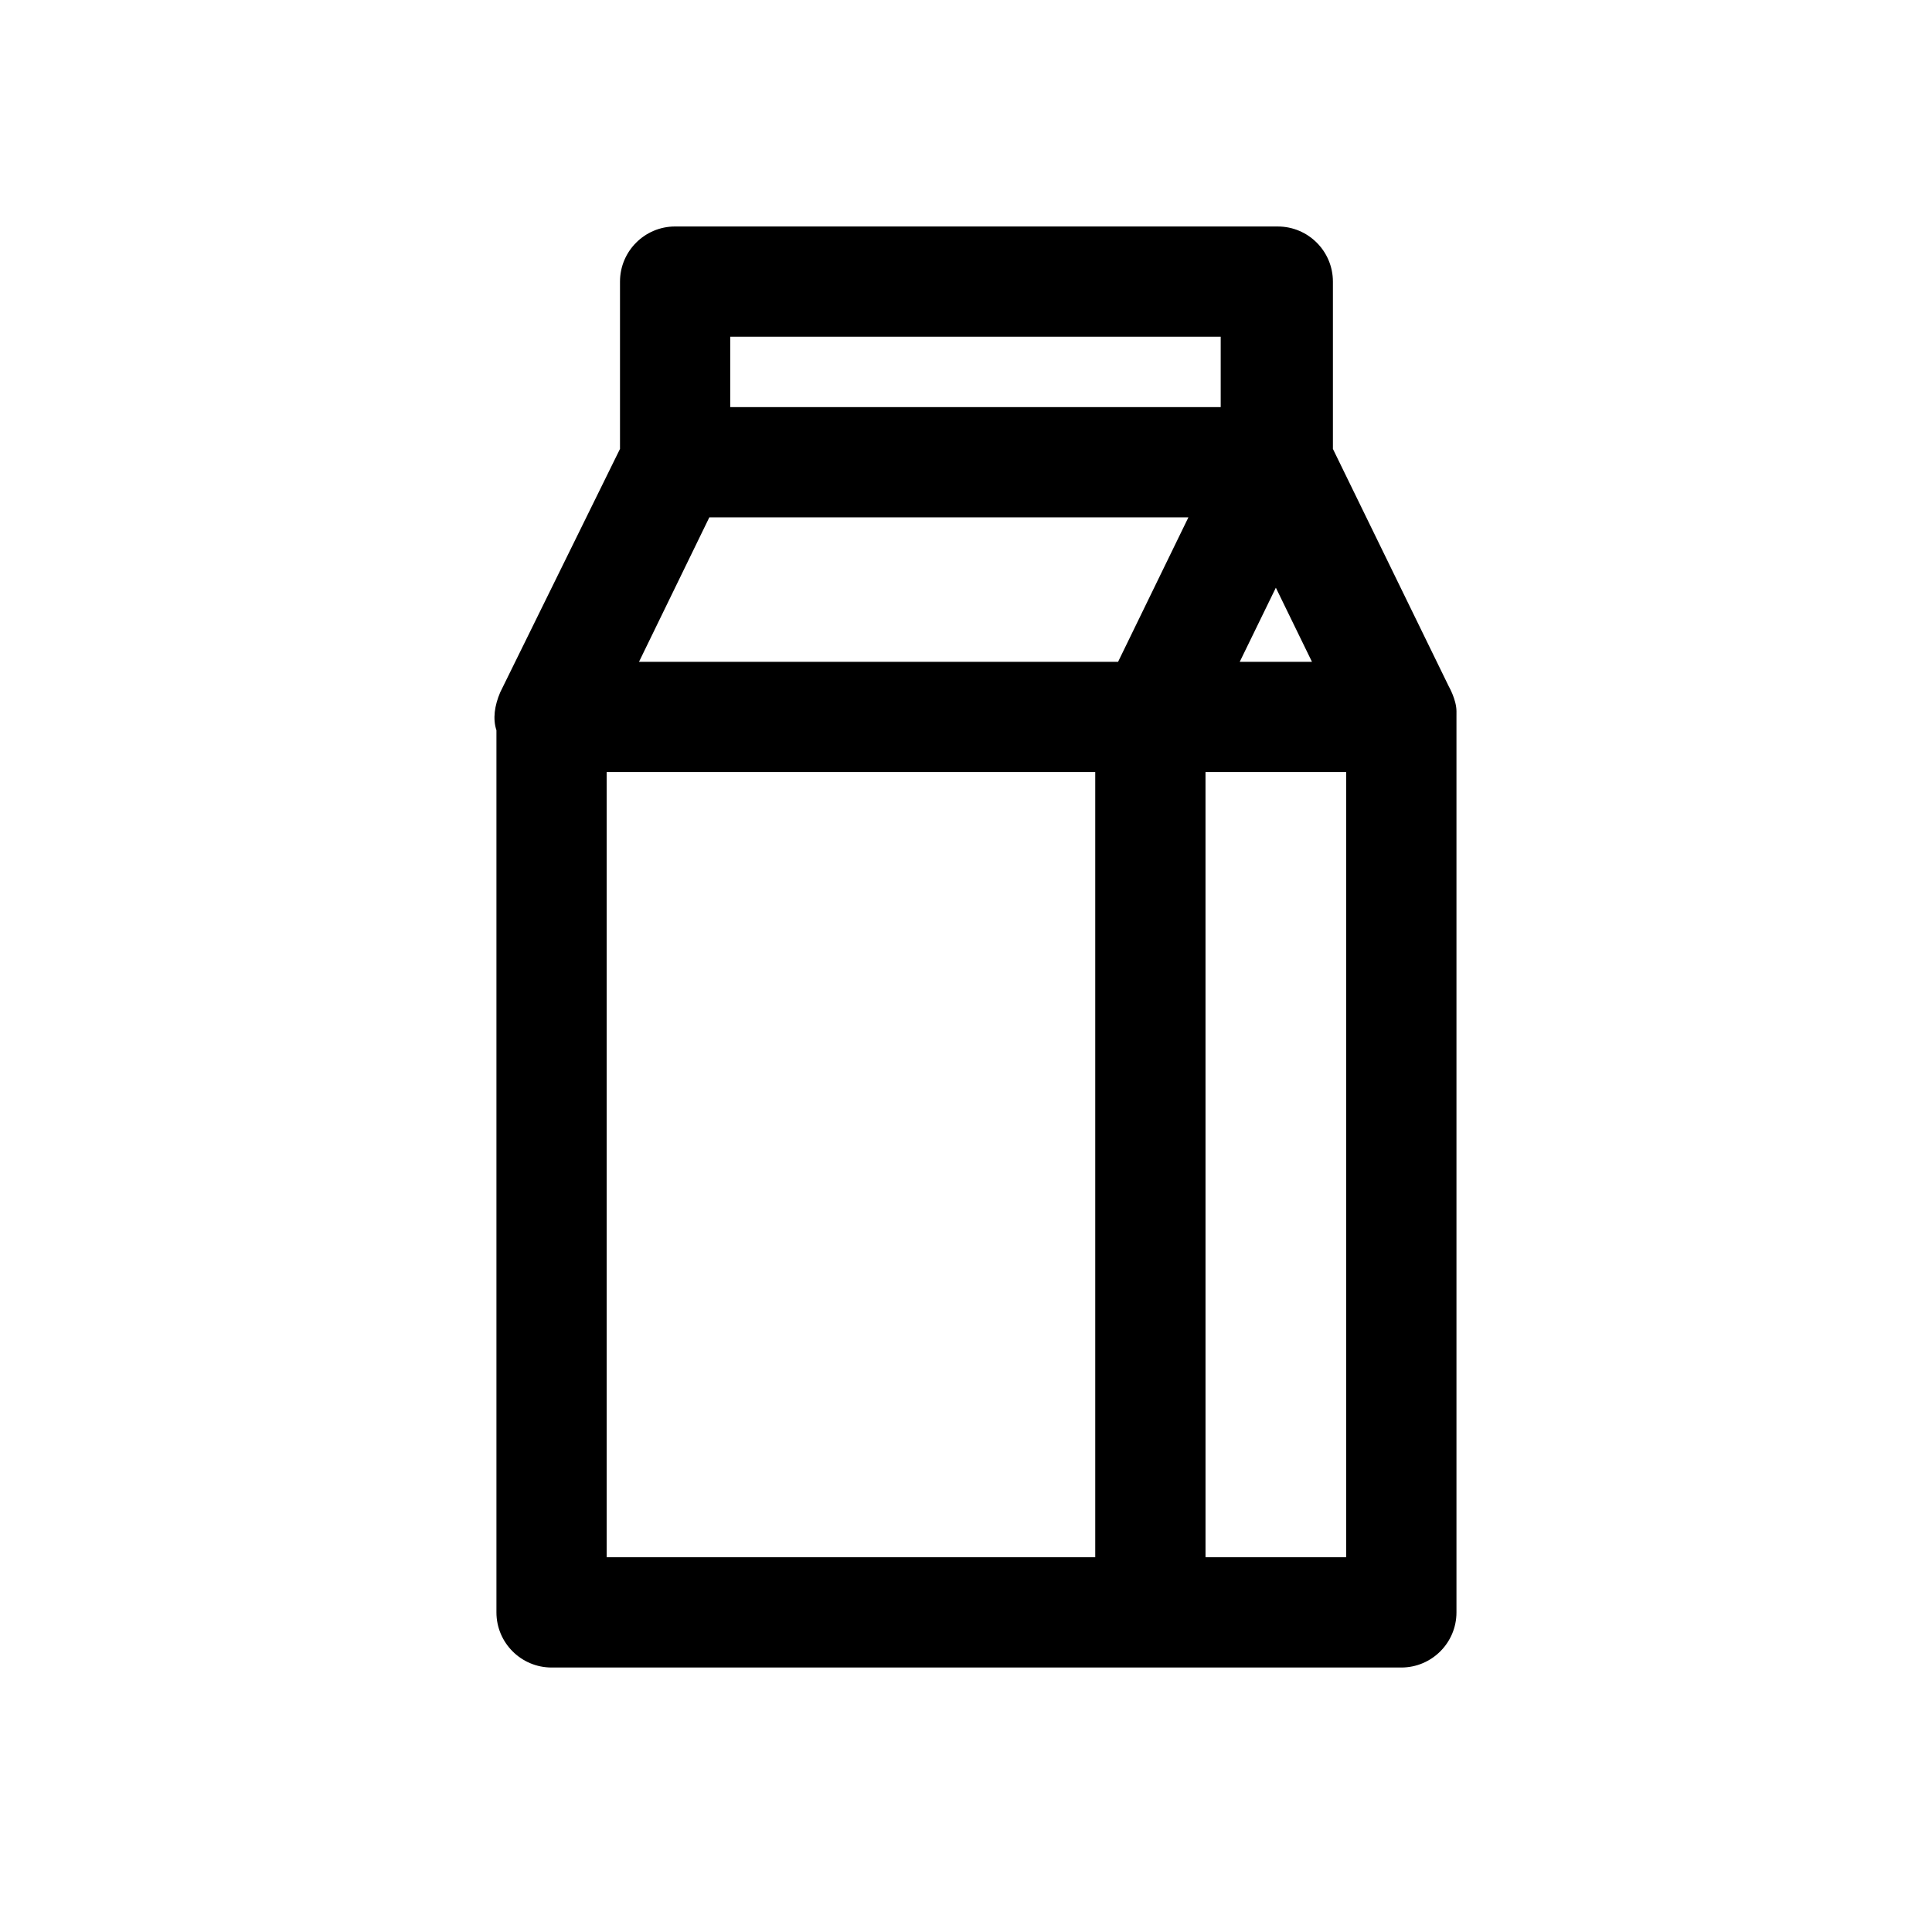
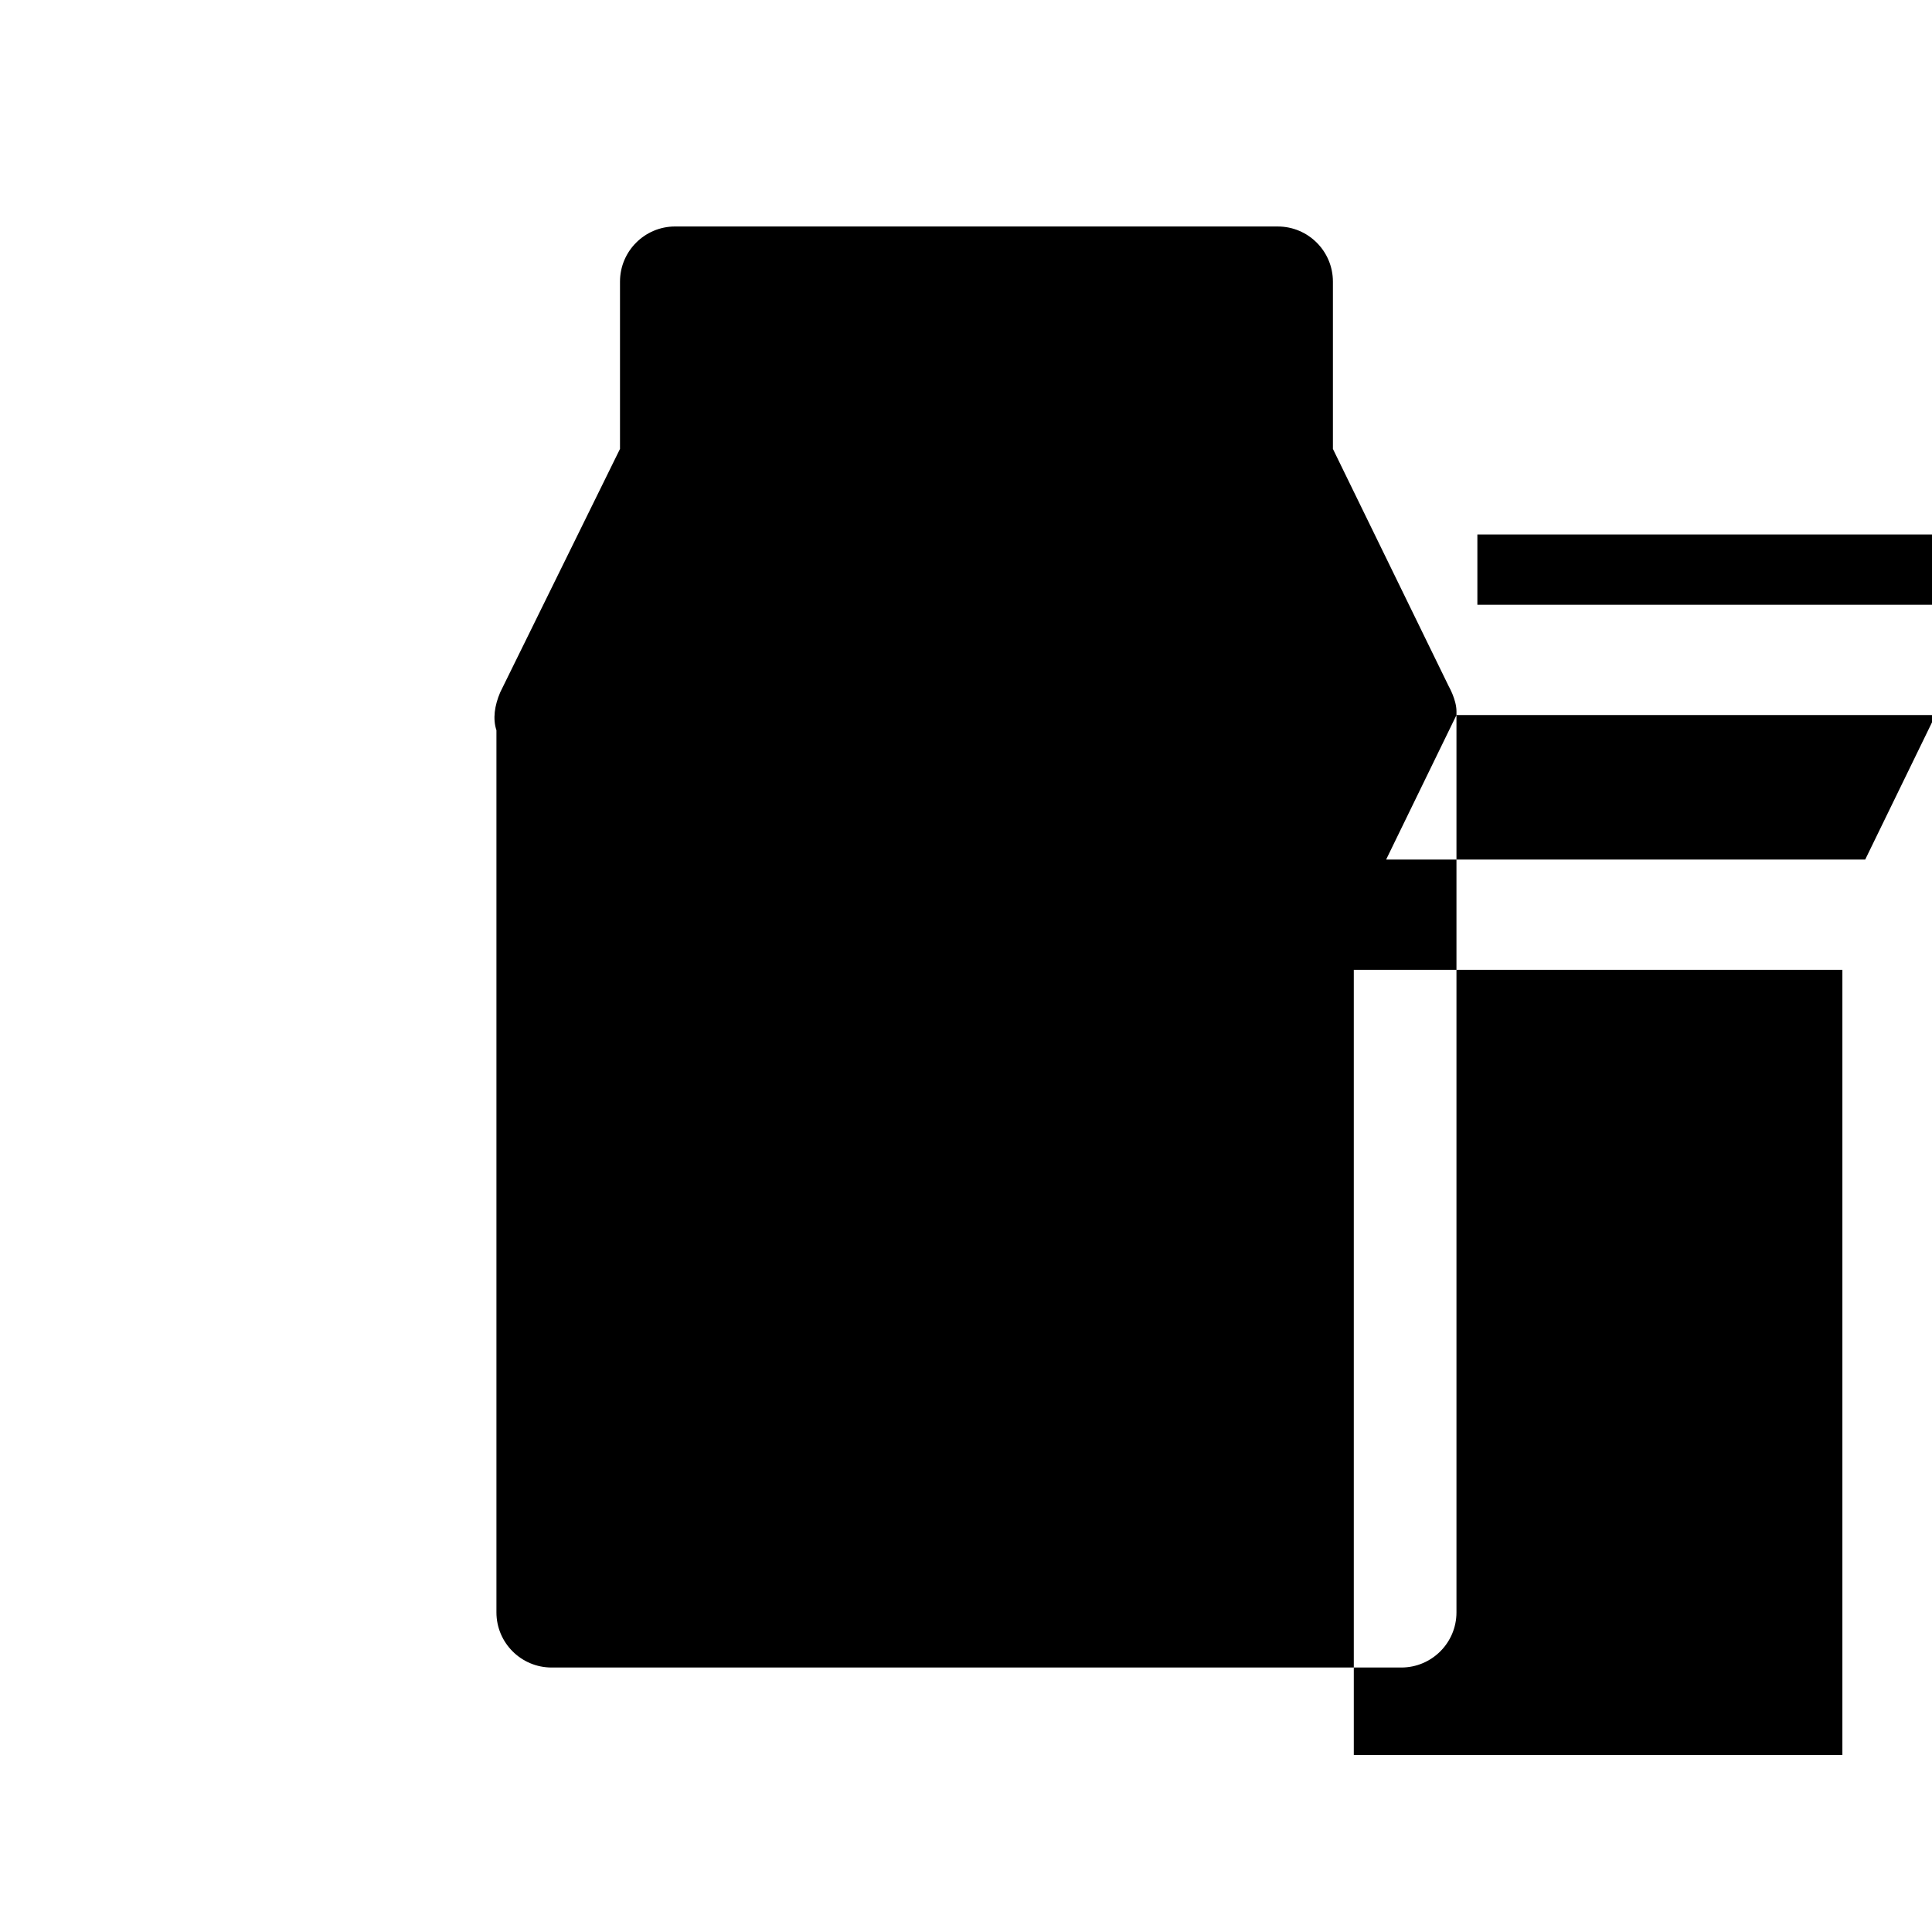
<svg xmlns="http://www.w3.org/2000/svg" fill="#000000" width="800px" height="800px" version="1.1" viewBox="144 144 512 512">
-   <path d="m529.98 333.5v-1.008c0-3.023-2.016-6.551-2.016-6.551l-30.73-62.977v-44.332c0-8.062-6.551-14.609-14.609-14.609l-159.71-0.004c-8.062 0-14.609 6.551-14.609 14.609v44.336l-31.738 64.488c-1.512 3.527-2.016 7.055-1.008 10.078v233.77c0 8.062 6.551 14.609 14.609 14.609h225.2c8.062 0 14.609-6.551 14.609-14.609v-237.8 0zm-198-52.398h126.96l-18.641 38.293h-126.96zm140.56 38.293 9.574-19.648 9.574 19.648zm-167.77 29.219h129.48v208.07h-129.48zm158.7 0h37.285v208.07h-37.281zm-125.95-115.37h129.98v18.641h-129.98z" />
+   <path d="m529.98 333.5v-1.008c0-3.023-2.016-6.551-2.016-6.551l-30.73-62.977v-44.332c0-8.062-6.551-14.609-14.609-14.609l-159.71-0.004c-8.062 0-14.609 6.551-14.609 14.609v44.336l-31.738 64.488c-1.512 3.527-2.016 7.055-1.008 10.078v233.77c0 8.062 6.551 14.609 14.609 14.609h225.2c8.062 0 14.609-6.551 14.609-14.609v-237.8 0zh126.96l-18.641 38.293h-126.96zm140.56 38.293 9.574-19.648 9.574 19.648zm-167.77 29.219h129.48v208.07h-129.48zm158.7 0h37.285v208.07h-37.281zm-125.95-115.37h129.98v18.641h-129.98z" />
</svg>